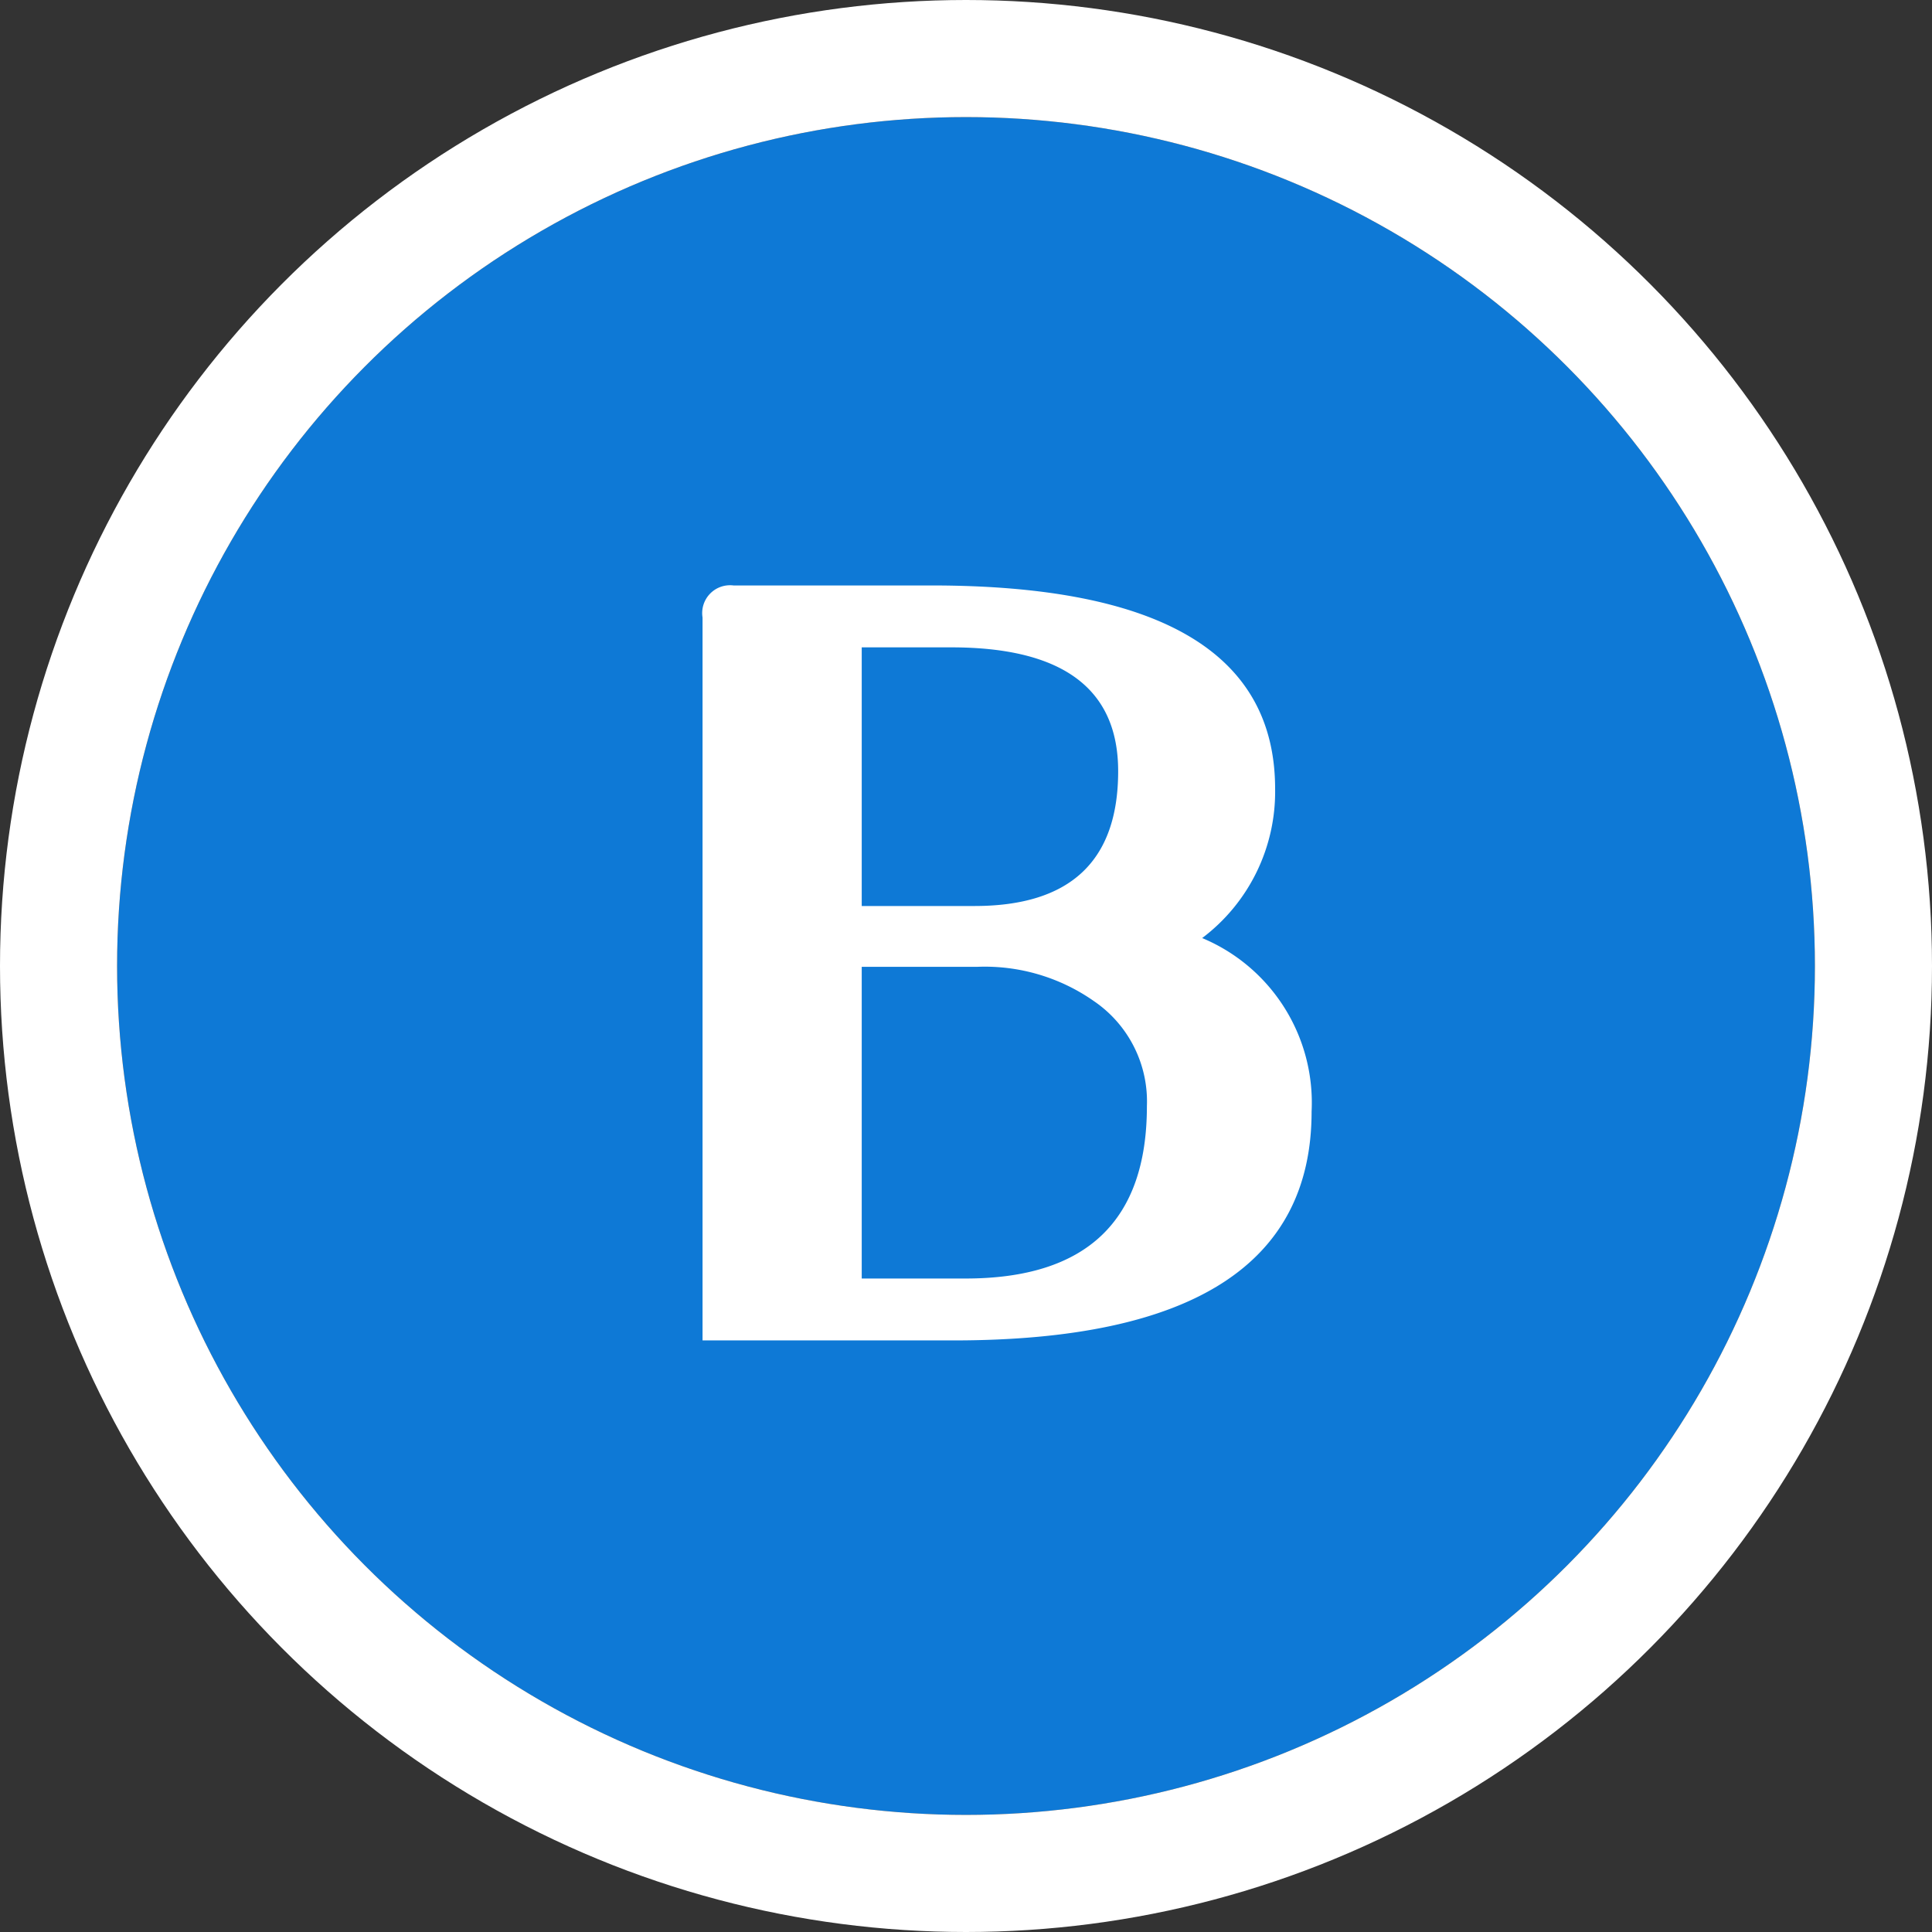
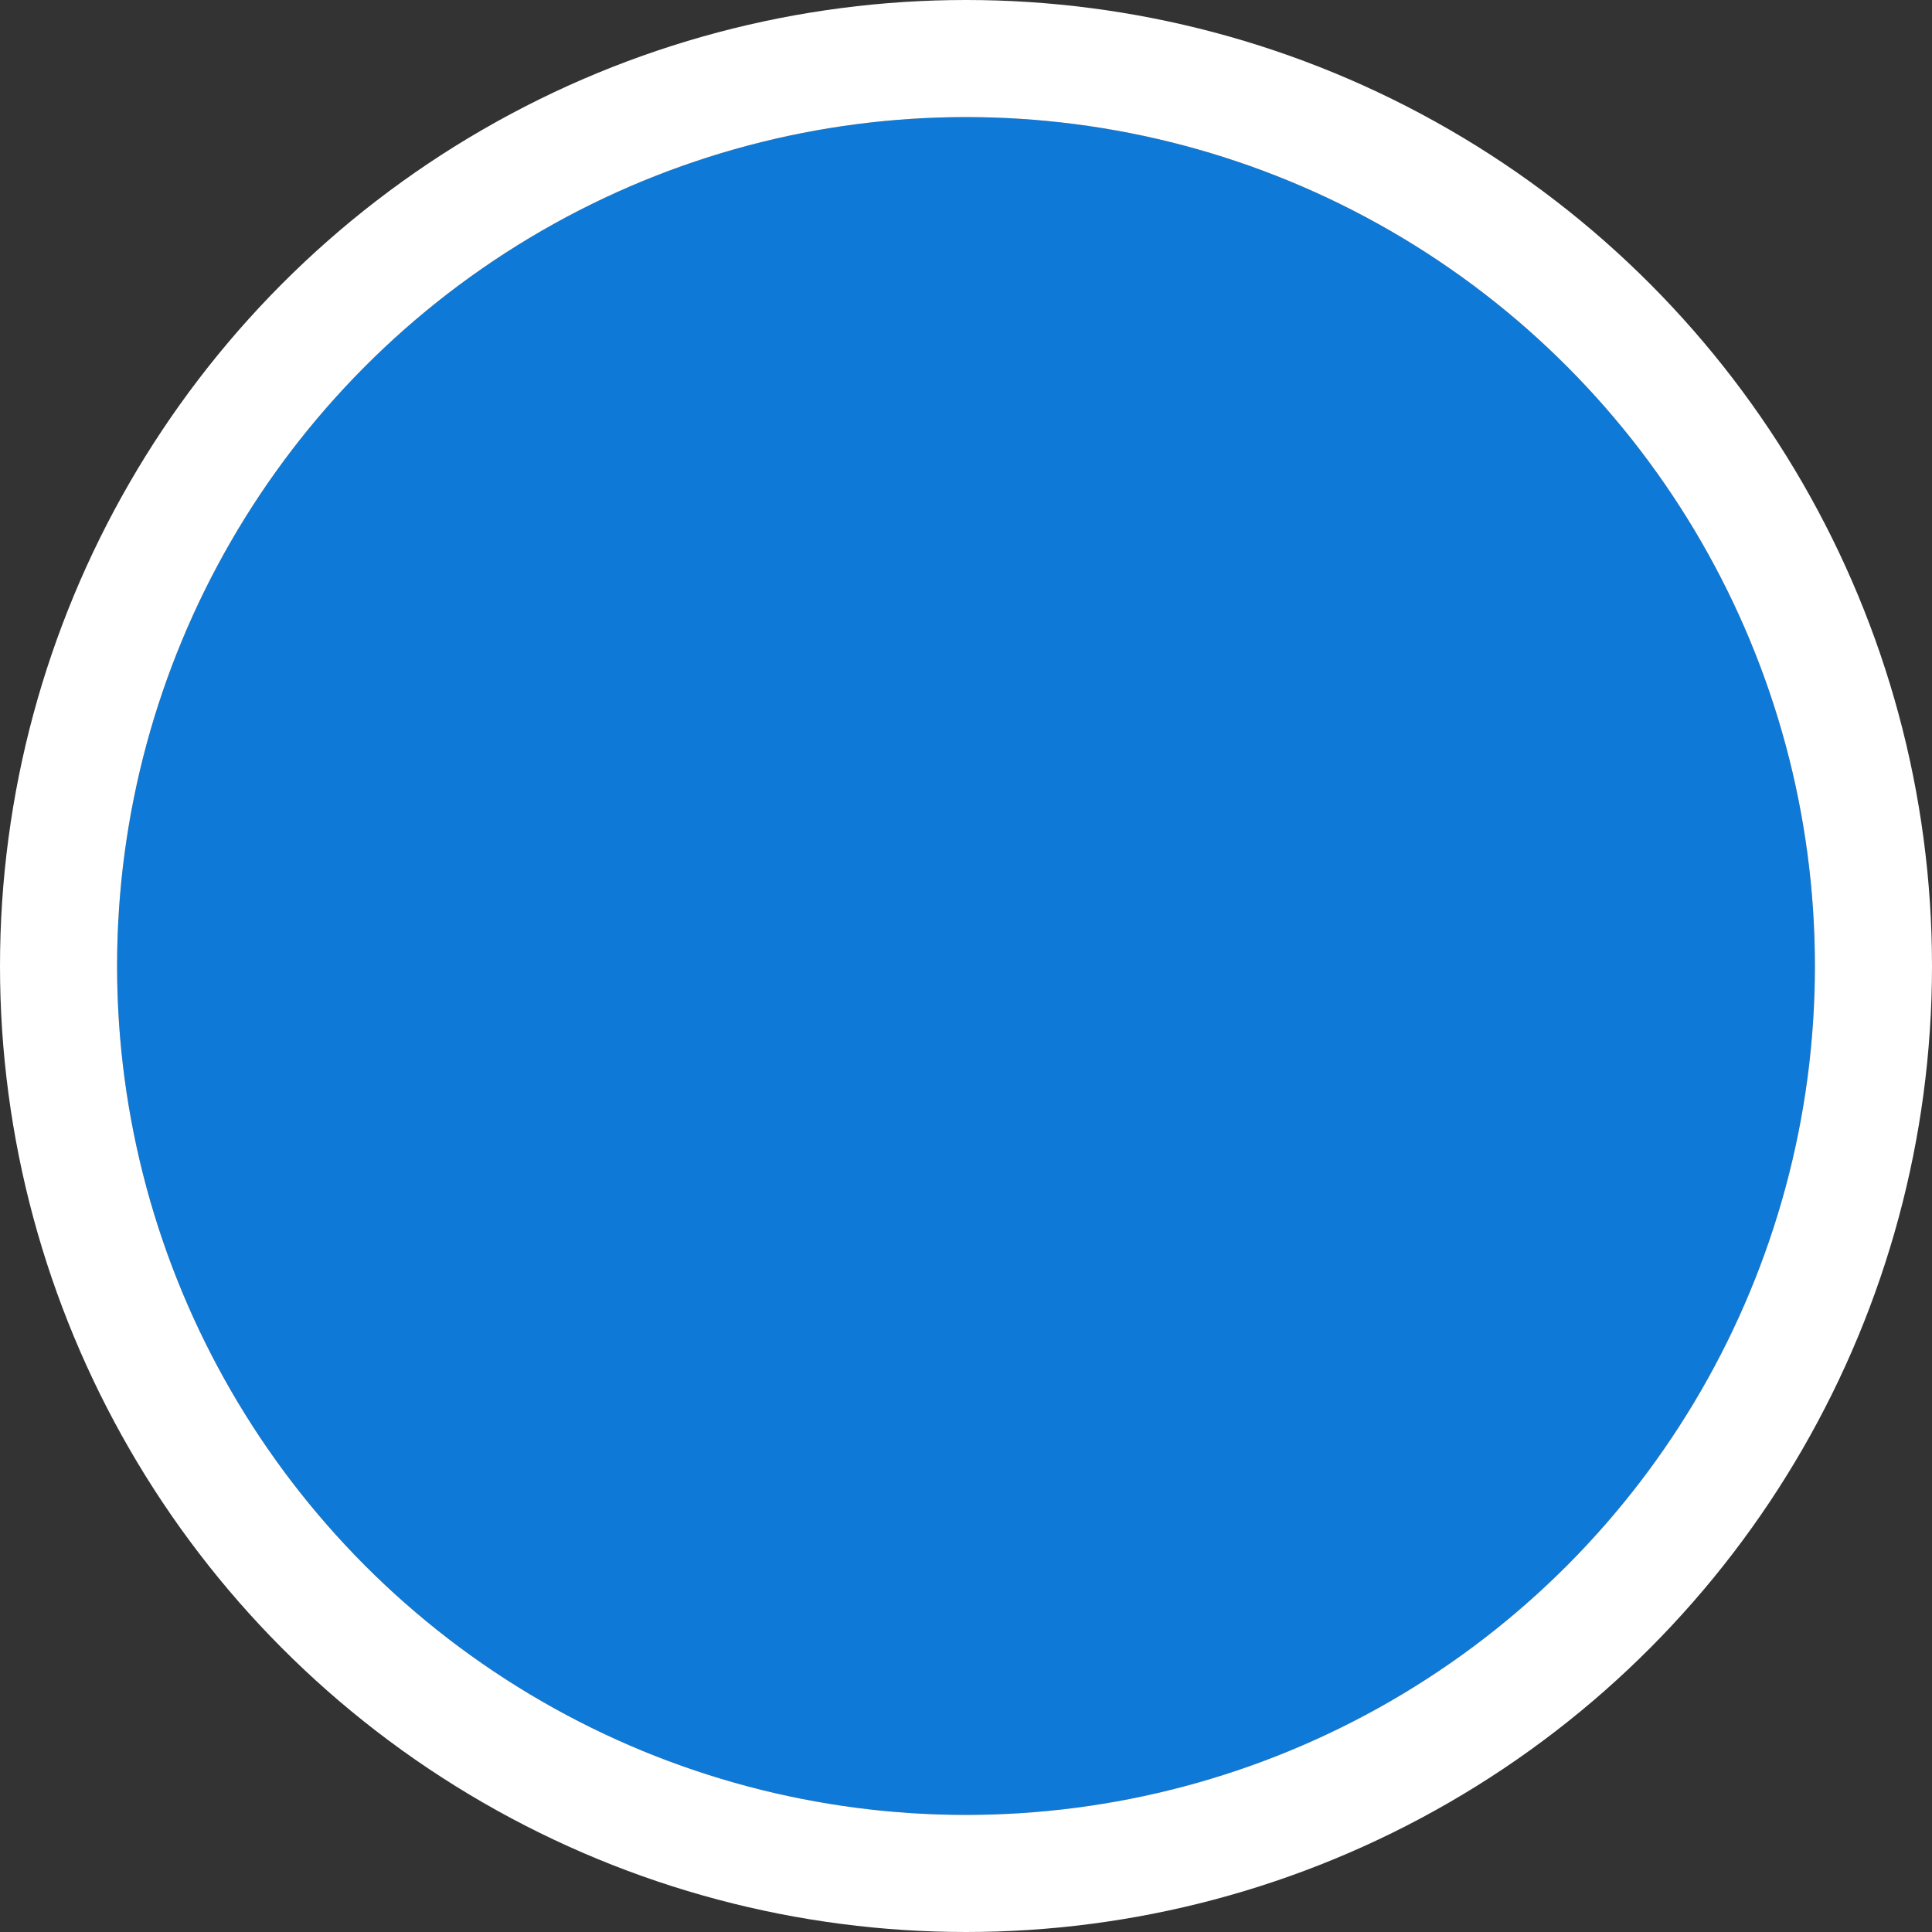
<svg xmlns="http://www.w3.org/2000/svg" width="99" height="99" viewBox="0 0 99 99">
  <rect x="0" y="0" width="99" height="99" fill="#333333" stroke="none" />
  <g id="グループ_2626" data-name="グループ 2626" transform="translate(-5738 -5030)">
    <g id="楕円形_1" data-name="楕円形 1" transform="translate(5744 5036)" fill="#0e79d6" stroke="#fff" stroke-linejoin="round" stroke-width="6">
      <circle cx="43.5" cy="43.5" r="43.5" stroke="none" />
      <circle cx="43.5" cy="43.5" r="46.5" fill="none" />
    </g>
-     <path id="パス_5639" data-name="パス 5639" d="M33.531-12.348Q33.531-.623,15.18-.623H2.322V-37.666a1.427,1.427,0,0,1,1.586-1.643H14.047q17.615,0,17.615,10.422a9.387,9.387,0,0,1-3.738,7.646A9.145,9.145,0,0,1,33.531-12.348ZM23.619-29.793q0-6.344-8.553-6.344H10.479v13.254h5.777Q23.619-22.883,23.619-29.793Zm1.473,17.162a6.22,6.22,0,0,0-2.719-5.381,9.743,9.743,0,0,0-5.947-1.756H10.479V-3.795H15.8Q25.092-3.795,25.092-12.631Z" transform="translate(5771.678 5099.309)" fill="#fff" />
  </g>
</svg>